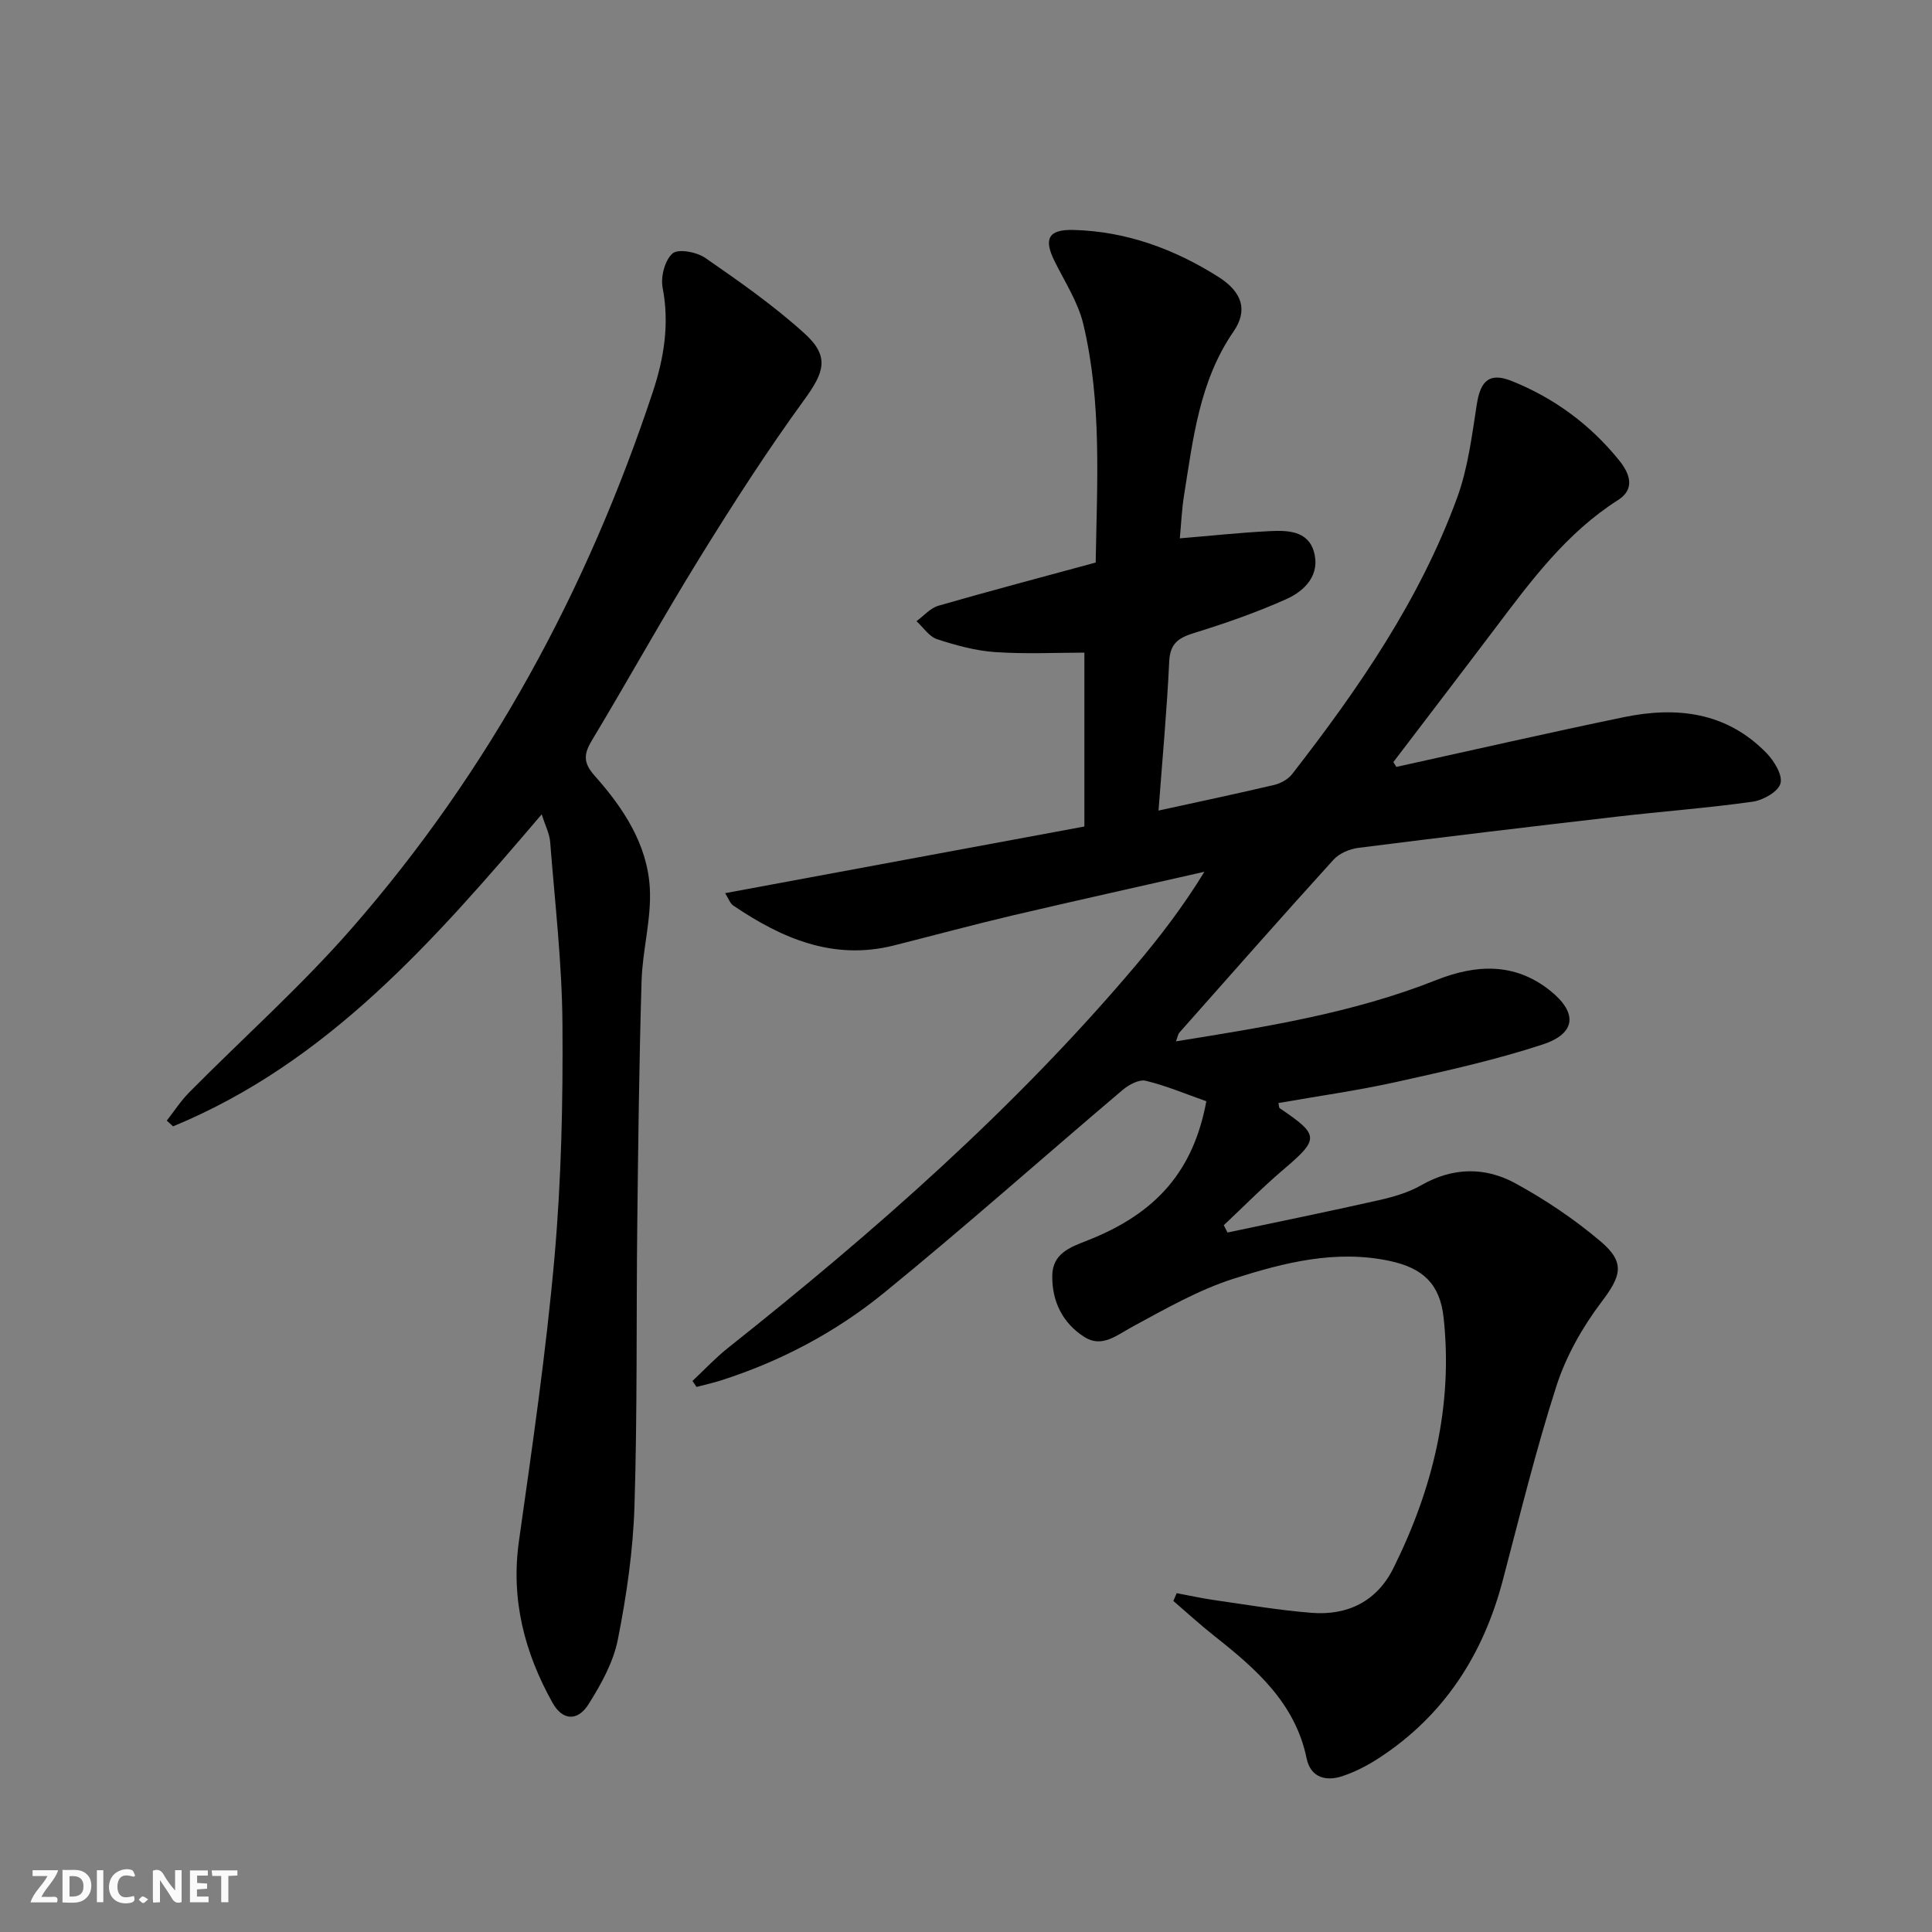
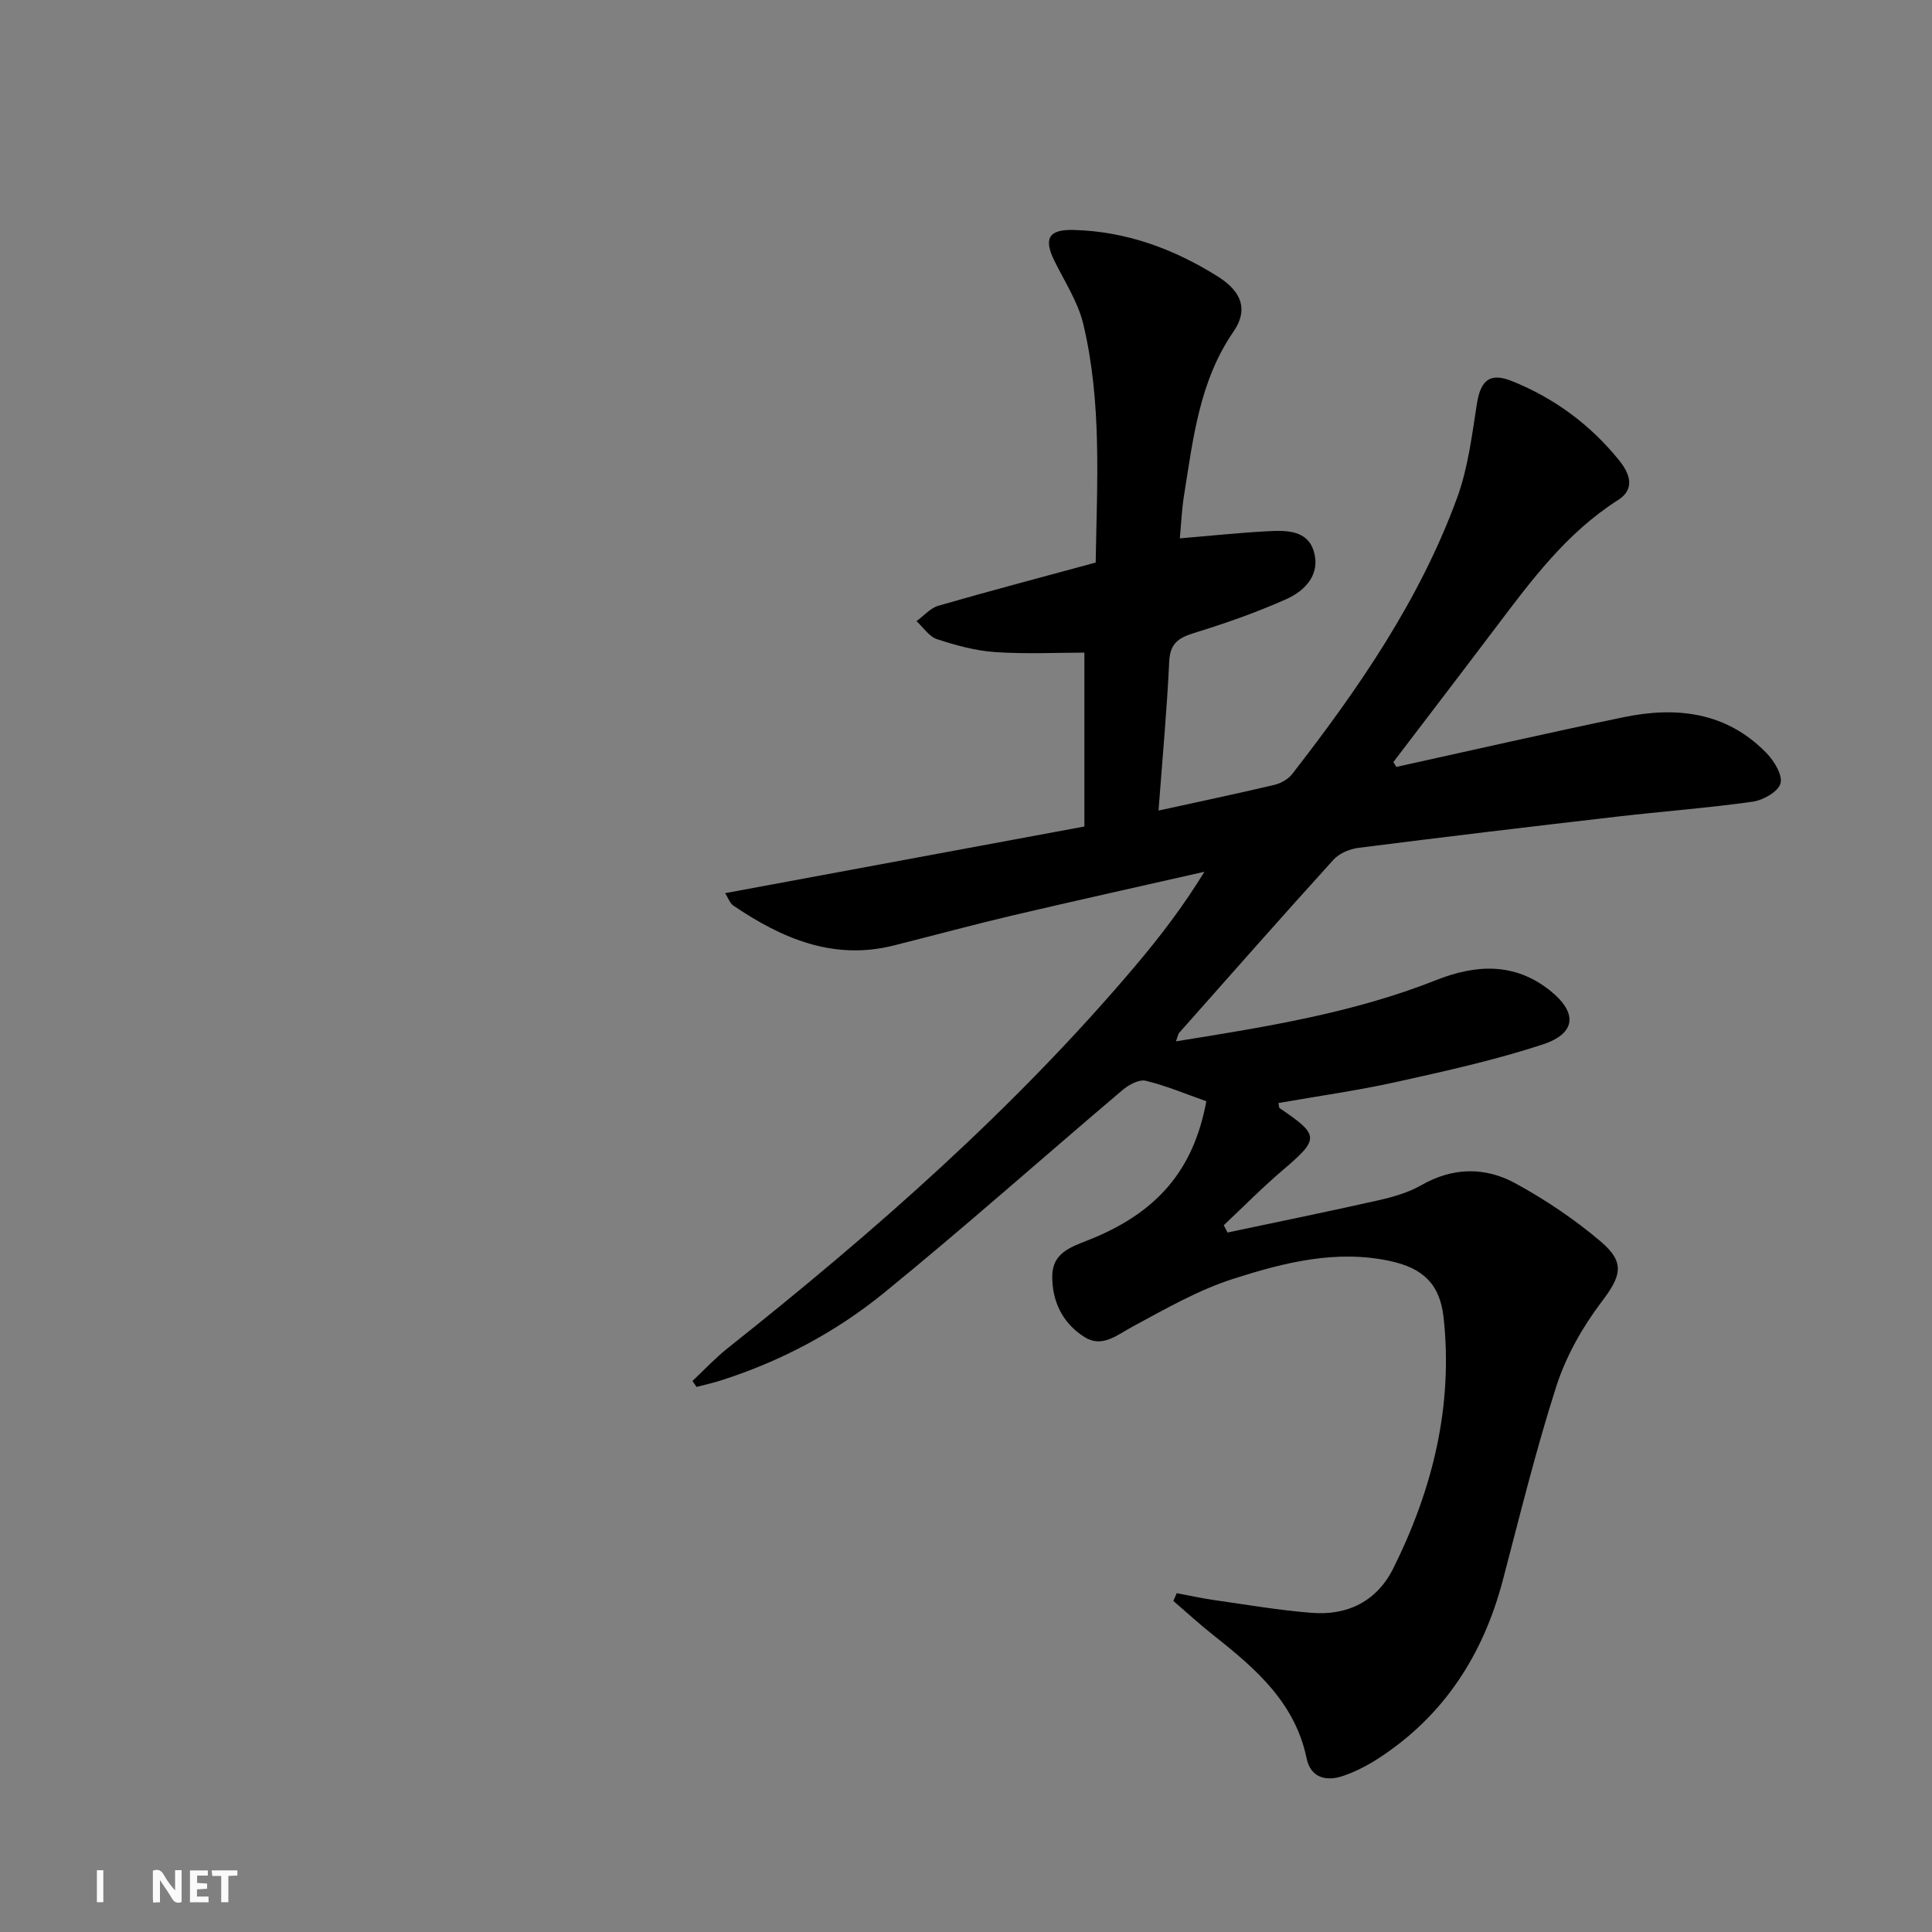
<svg xmlns="http://www.w3.org/2000/svg" enable-background="new 0 0 400 400" viewBox="0 0 400 400">
  <rect x="0" y="0" width="400" height="400" fill="#808080" stroke="none" />
  <g fill="#fbfafa">
    <path d="m37.59 393.81c-.92.31-1.52.05-2-.78-.7-1.2-1.52-2.34-2.47-3.78v4.59c-.55.03-.95.05-1.41.07-.03-.37-.06-.64-.06-.91 0-1.91 0-3.81 0-5.7 1.13-.41 1.77-.03 2.29.91.62 1.11 1.38 2.14 2.31 3.19v-4.2h1.35v6.61z" />
-     <path d="m12.94 393.88v-6.75c1.9.19 3.93-.54 5.37 1.29.8 1.01.78 2.88.03 3.97-1.37 1.97-3.4 1.51-5.4 1.49m1.45-1.22c2.04.12 2.92-.58 2.89-2.21-.03-1.51-.98-2.19-2.89-2z" />
-     <path d="m11.81 393.87h-5.49c.68-2.18 2.47-3.48 3.51-5.45h-3.08v-1.21h5.29c-.71 2.13-2.44 3.48-3.47 5.51.86 0 1.63.04 2.39-.01.79-.05 1.14.21.85 1.16" />
    <path d="m39.33 393.86v-6.61h3.7v1.07h-2.22v1.52c.68.04 1.34.09 2.07.13v1.07c-.72.05-1.38.09-2.1.14v1.48h2.4v1.19h-3.85z" />
-     <path d="m27.71 388.56c-1.15-.3-2.46-.61-3.1.64-.37.73-.41 1.93-.06 2.67.63 1.35 1.99.93 3.17.68.35.94-.01 1.32-.93 1.46-1.62.25-3.05-.27-3.76-1.48-.73-1.25-.6-3.03.31-4.17.88-1.11 2.71-1.7 4-1.16.32.13.44.74.65 1.12-.1.08-.19.16-.28.24" />
    <path d="m49.15 387.24v1.07c-.59.02-1.17.05-1.87.08v5.44h-1.48v-5.44h-1.85c-.05-.4-.08-.73-.13-1.15z" />
    <path d="m20.06 387.21h1.33v6.62h-1.33z" />
-     <path d="m30.68 393.25c-.49.38-.8.79-1.05.76-.32-.05-.6-.45-.9-.7.26-.24.51-.64.8-.67.29-.04.62.3 1.15.61" />
  </g>
  <path d="m289.1 158.78c15.68-3.45 31.33-7.03 47.05-10.29 10.96-2.27 21.32-1.09 29.58 7.42 1.59 1.63 3.38 4.56 2.9 6.29-.47 1.71-3.59 3.48-5.75 3.78-9.37 1.32-18.82 2.02-28.22 3.11-17.82 2.06-35.64 4.19-53.43 6.45-1.81.23-3.96 1.14-5.15 2.46-10.74 11.83-21.3 23.83-31.9 35.79-.29.33-.35.86-.71 1.81 18.53-2.98 36.65-5.85 53.87-12.68 8.19-3.25 16.2-3.7 23.55 2.14 5.76 4.58 5.49 8.9-1.53 11.2-9.89 3.24-20.13 5.5-30.31 7.76-8.04 1.78-16.23 2.92-24.36 4.35.12.5.08.95.27 1.08 8.26 5.59 8.23 6.33.67 12.77-4.25 3.62-8.19 7.62-12.26 11.45.26.5.51 1 .77 1.51 10.4-2.2 20.82-4.32 31.19-6.66 3.06-.69 6.21-1.58 8.9-3.12 6.55-3.76 13.25-3.84 19.55-.39 6.21 3.4 12.21 7.43 17.61 12.01 5.23 4.44 4.2 7.23.15 12.58-3.92 5.19-7.3 11.17-9.29 17.33-4.27 13.26-7.57 26.84-11.13 40.32-4.07 15.4-12.16 27.96-25.63 36.74-2.35 1.53-4.93 2.87-7.59 3.75-3.42 1.13-6.56.26-7.38-3.69-2.38-11.5-10.5-18.54-19.08-25.32-2.93-2.31-5.68-4.84-8.51-7.27.23-.54.46-1.07.7-1.61 2.59.48 5.17 1.06 7.77 1.43 6.71.96 13.41 2.11 20.15 2.64 7.45.6 13.52-2.4 16.91-9.2 8.14-16.34 12.42-33.59 10.42-51.95-.76-6.95-4.29-10.22-11.08-11.69-11.17-2.41-21.92.32-32.33 3.64-7.32 2.33-14.18 6.27-20.99 9.95-3.27 1.77-6.33 4.46-9.97 2.14-4.46-2.83-6.72-7.31-6.65-12.69.06-4.59 3.67-5.88 7.14-7.24 14.54-5.67 22.1-14.57 24.76-28.88-4.21-1.48-8.29-3.21-12.55-4.24-1.38-.33-3.52.83-4.79 1.91-16.5 13.98-32.66 28.37-49.43 42.03-9.95 8.1-21.32 14.13-33.66 18.08-1.68.54-3.41.92-5.12 1.37-.28-.41-.56-.83-.84-1.24 2.43-2.28 4.72-4.74 7.32-6.81 30.31-24.06 59.32-49.51 84.39-79.15 5.12-6.05 9.94-12.37 14.28-19.46-13.24 3.01-26.49 5.94-39.71 9.04-8.23 1.94-16.4 4.16-24.6 6.22-12.52 3.15-23.16-1.45-33.21-8.25-.71-.48-1.04-1.53-1.71-2.58 24.73-4.59 49.07-9.11 74.38-13.8 0-12.18 0-23.71 0-36-5.58 0-12.03.32-18.44-.11-4.07-.27-8.15-1.4-12.05-2.67-1.65-.54-2.86-2.44-4.27-3.73 1.5-1.1 2.86-2.71 4.54-3.2 10.69-3.08 21.44-5.92 32.56-8.94.27-16.45 1.32-33.08-2.57-49.39-1.09-4.55-3.83-8.73-5.95-13.02-2.29-4.63-1.28-6.58 3.9-6.45 10.92.27 20.87 3.94 29.97 9.68 5.12 3.23 6.15 7.04 3.19 11.35-7.09 10.29-8.37 22.22-10.26 34-.46 2.89-.58 5.84-.86 8.82 6.42-.53 12.46-1.19 18.52-1.49 3.65-.18 7.9-.15 9.2 4.13 1.46 4.8-1.74 8.18-5.66 9.94-6.18 2.76-12.62 5.01-19.09 7.01-3.24 1-5 2.15-5.17 5.93-.47 10.08-1.41 20.13-2.21 30.84 8.46-1.85 16.23-3.49 23.95-5.31 1.36-.32 2.88-1.17 3.72-2.25 13.73-17.67 26.41-36.03 34.15-57.2 2.25-6.14 3.06-12.85 4.08-19.37.77-4.92 2.65-6.65 7.27-4.79 8.79 3.53 16.25 9.04 22.21 16.43 2.15 2.66 3.4 5.89-.24 8.2-10.67 6.78-17.99 16.68-25.42 26.52-7 9.27-14.07 18.49-21.1 27.73.22.35.42.67.62 1z" fill="#000001" />
-   <path d="m112.15 168.6c-22.29 26.15-44.33 51.4-76.32 64.6-.43-.4-.87-.79-1.3-1.19 1.53-1.95 2.9-4.08 4.63-5.83 11.23-11.35 23.23-22.03 33.71-34.03 28.46-32.59 48.69-70 62.29-111.01 2.3-6.94 3.48-14.08 2.03-21.57-.44-2.25.46-5.72 2.06-7.1 1.18-1.02 5.02-.29 6.79.94 7.08 4.9 14.19 9.88 20.55 15.65 5.25 4.75 4.04 8.05-.05 13.67-7.7 10.59-14.81 21.64-21.69 32.78-7.69 12.44-14.77 25.25-22.31 37.79-1.7 2.83-1.82 4.62.56 7.29 5.93 6.65 10.93 14.2 11.44 23.3.35 6.35-1.52 12.8-1.71 19.22-.5 16.77-.7 33.55-.89 50.32-.22 19.47.03 38.95-.58 58.41-.29 9.24-1.64 18.52-3.44 27.6-.93 4.71-3.47 9.29-6.08 13.42-2.27 3.58-5.4 3.37-7.46-.34-5.78-10.37-8.65-21.35-6.94-33.45 2.76-19.55 5.62-39.11 7.36-58.76 1.42-16.04 1.77-32.22 1.65-48.34-.09-12.58-1.57-25.16-2.55-37.73-.16-1.7-1.02-3.34-1.75-5.64z" fill="#000001" />
</svg>